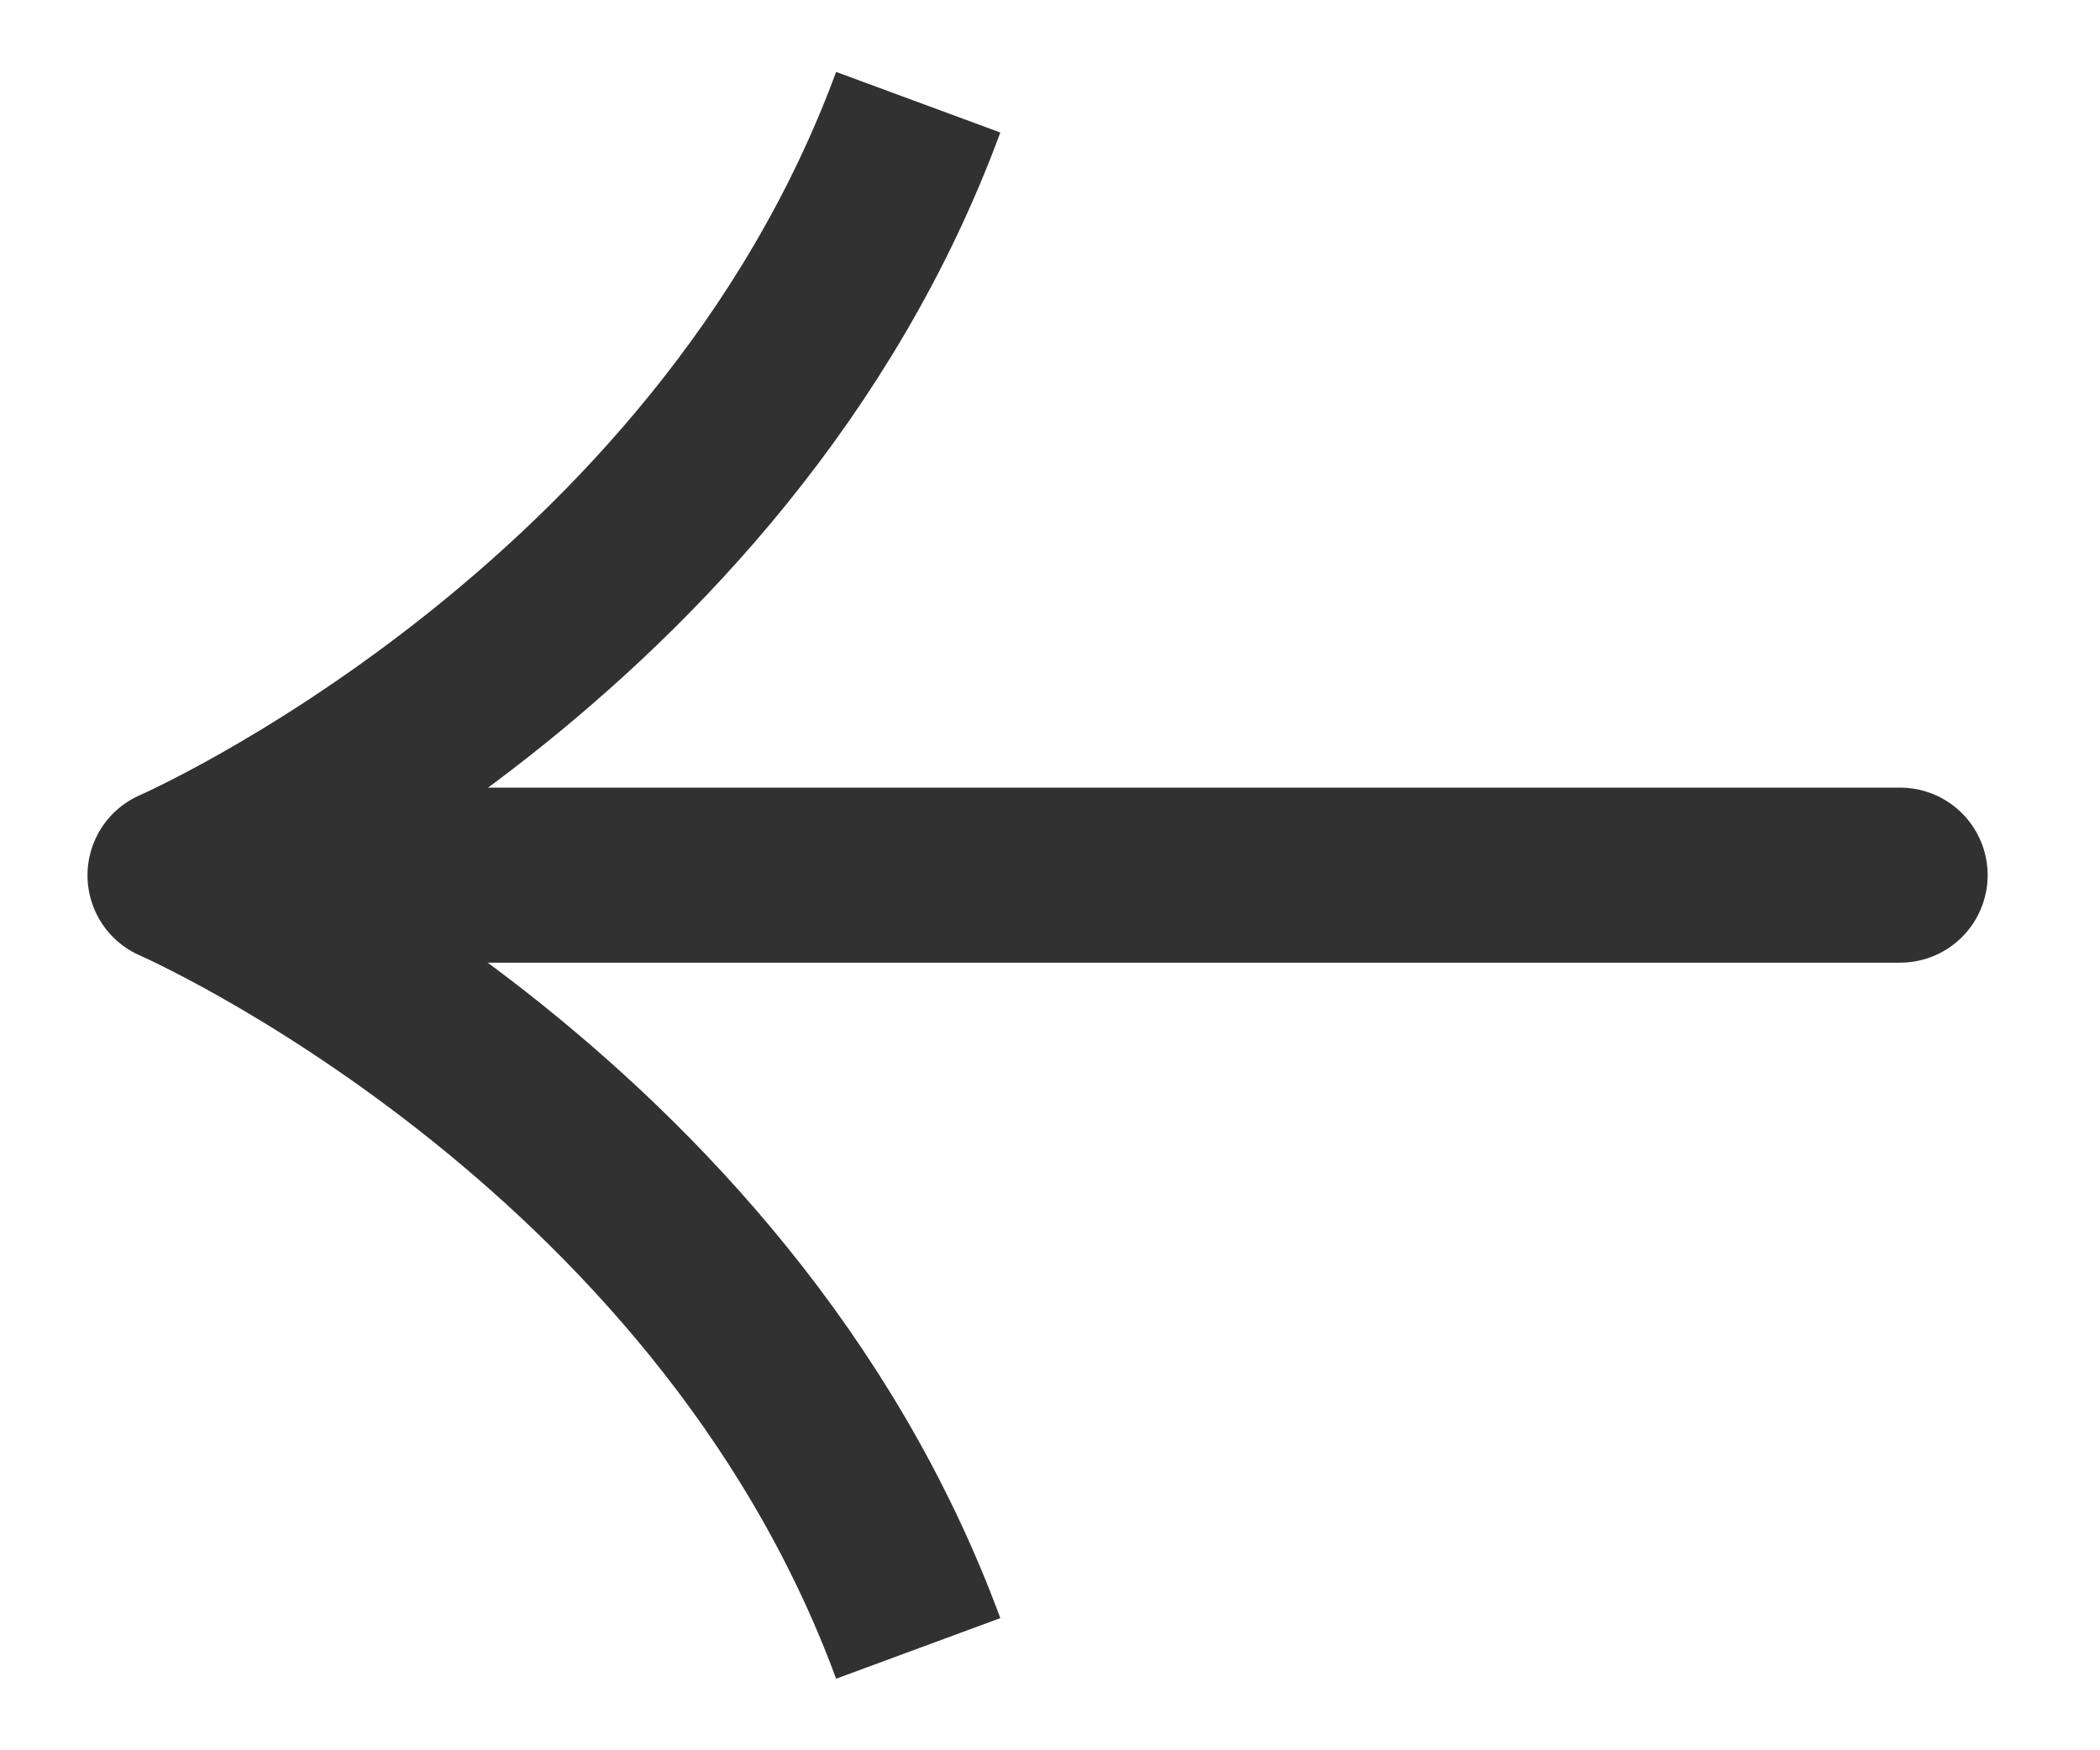
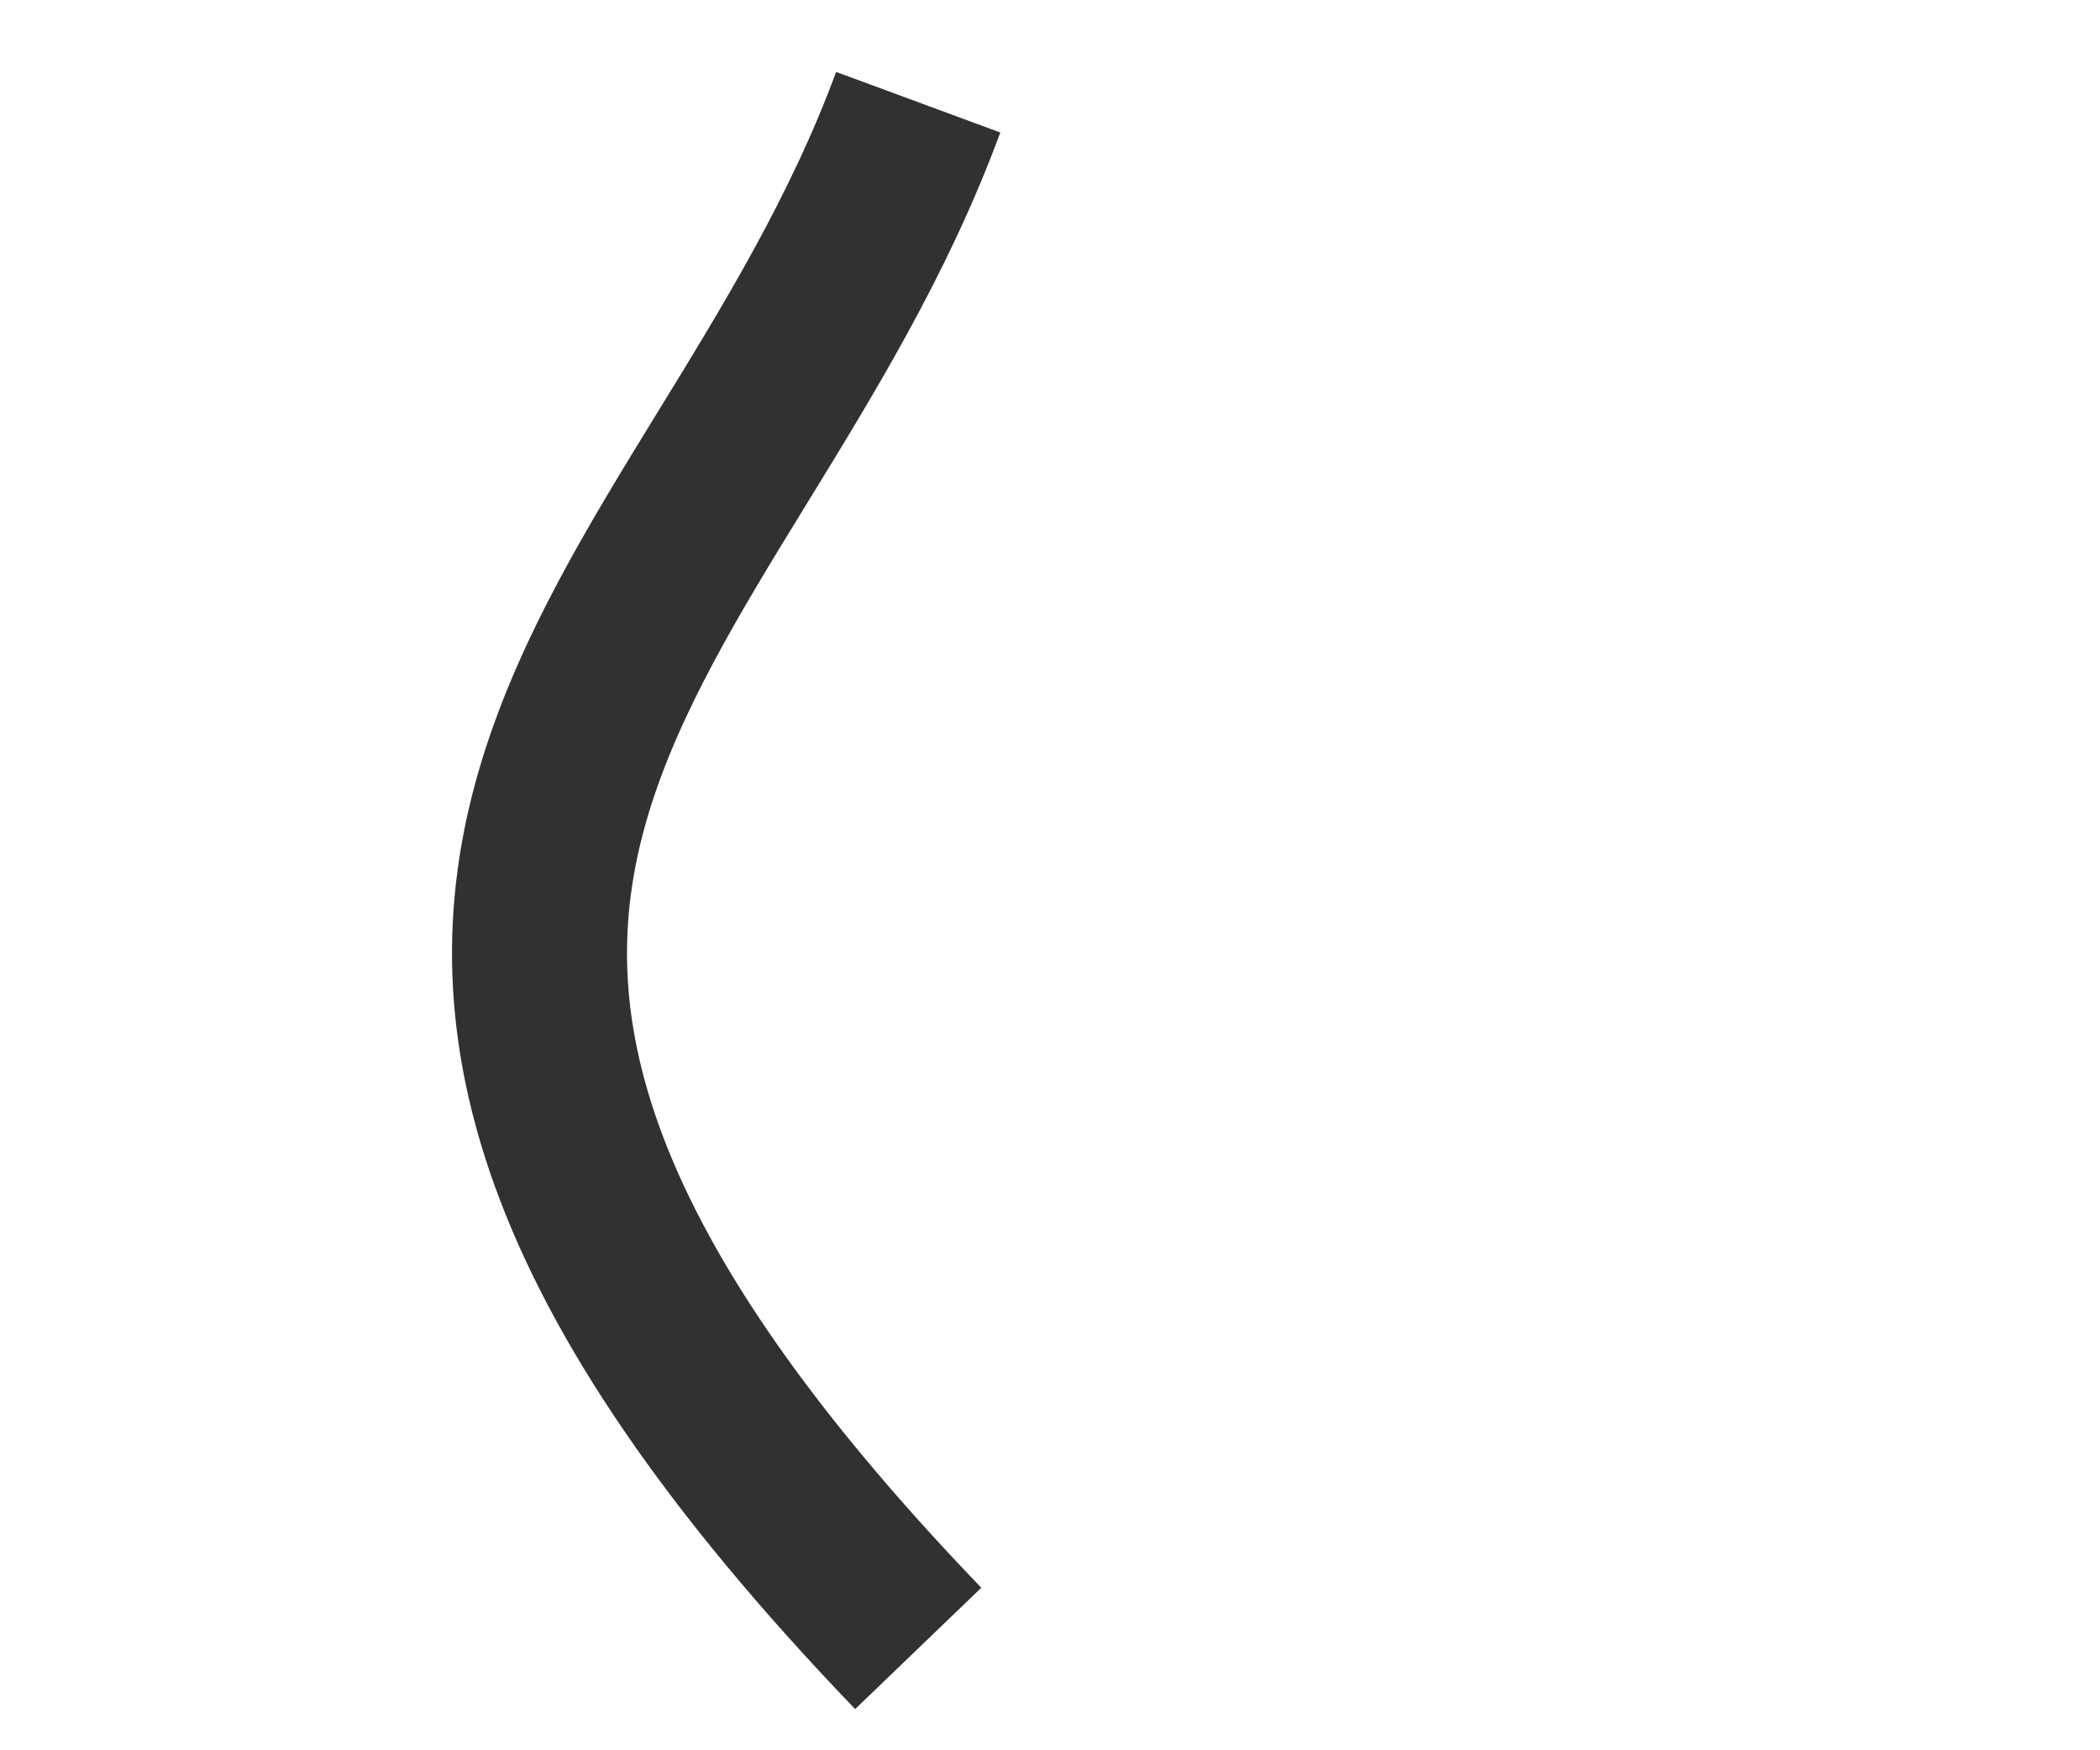
<svg xmlns="http://www.w3.org/2000/svg" width="12" height="10" viewBox="0 0 12 10" fill="none">
  <g id="Group 22157">
-     <path id="Vector" d="M10.858 5L1.529 5" stroke="#313131" stroke-linecap="round" stroke-linejoin="round" />
-     <path id="Vector_2" d="M5.247 9.418C4.119 6.36 1 5.001 1 5.001C1 5.001 4.119 3.641 5.247 0.584" stroke="#313131" stroke-miterlimit="10" stroke-linejoin="round" />
+     <path id="Vector_2" d="M5.247 9.418C1 5.001 4.119 3.641 5.247 0.584" stroke="#313131" stroke-miterlimit="10" stroke-linejoin="round" />
  </g>
</svg>